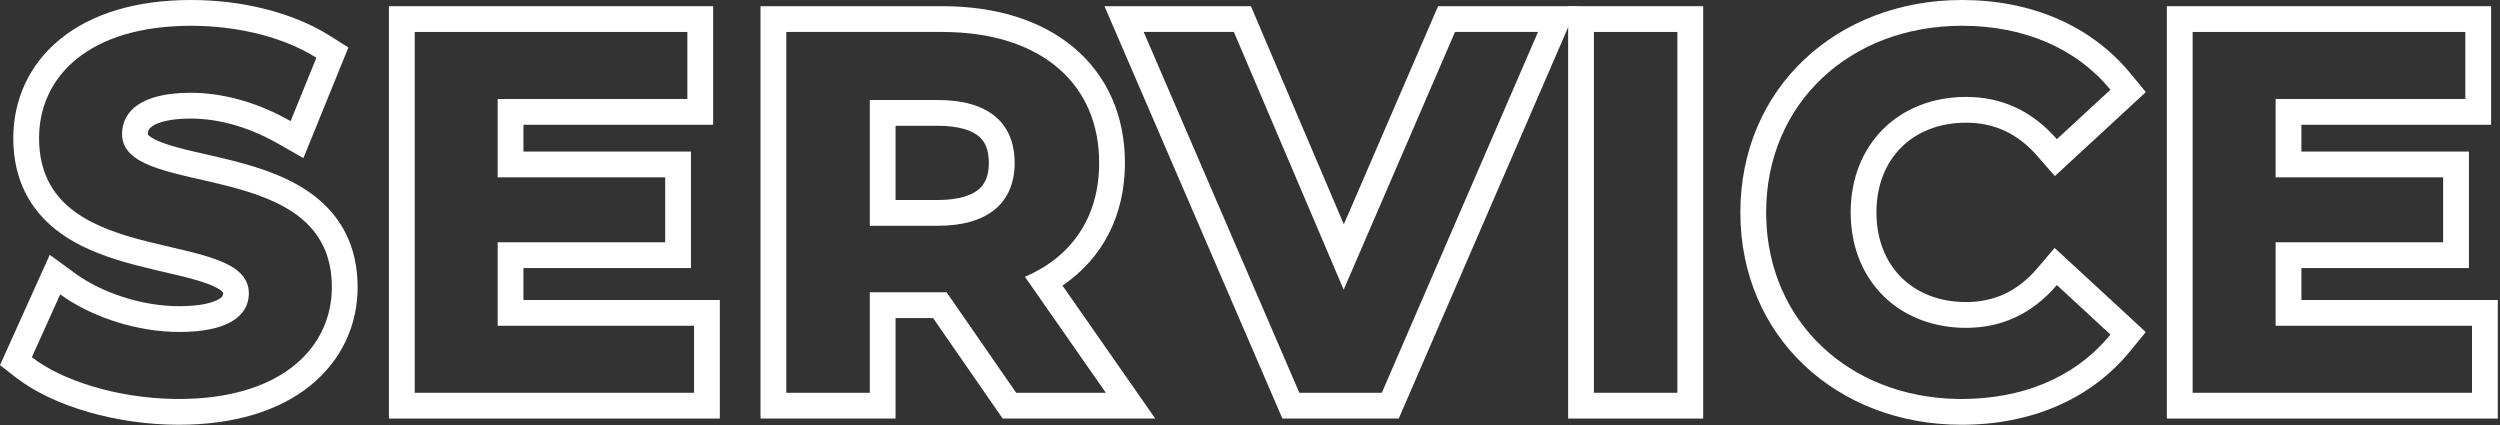
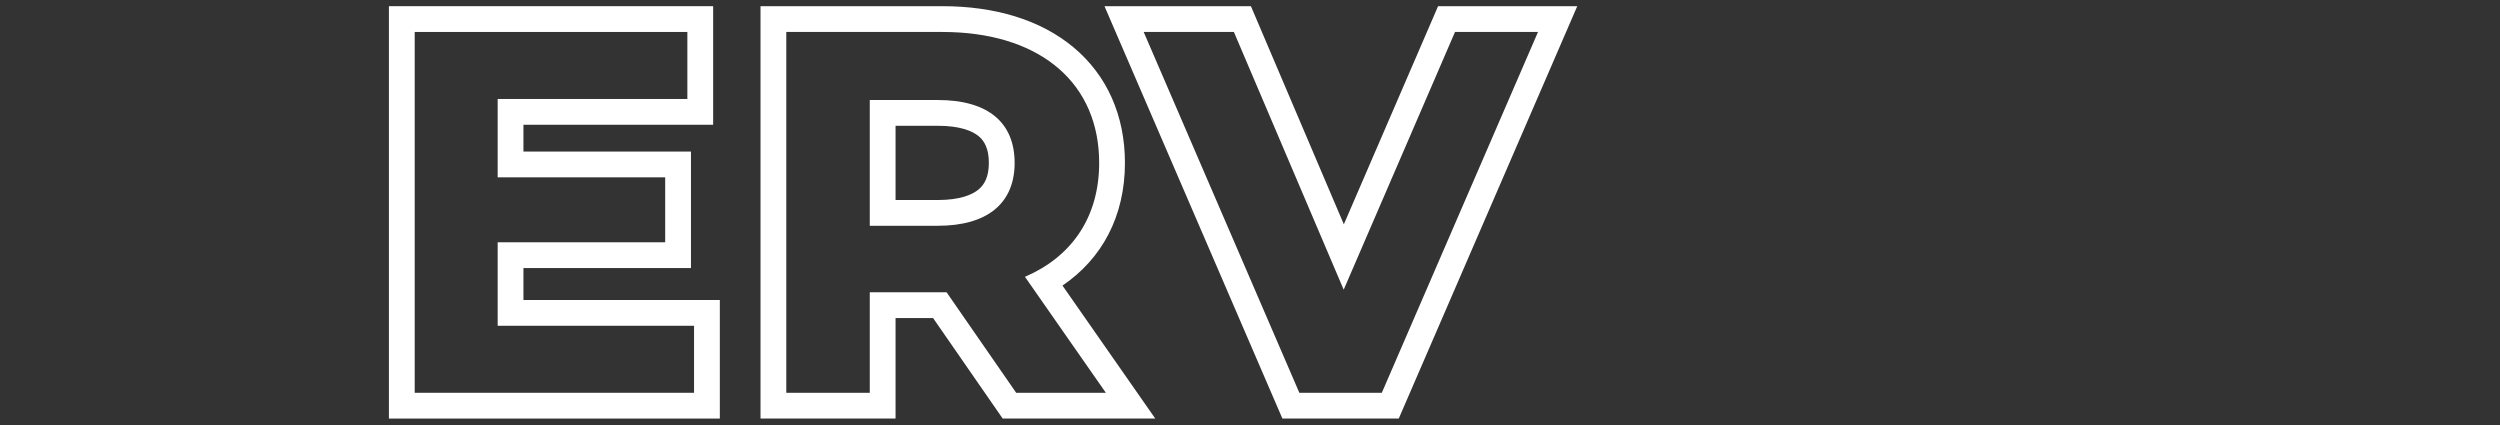
<svg xmlns="http://www.w3.org/2000/svg" width="194" height="33" viewBox="0 0 194 33" fill="none">
  <rect x="0" y="0" width="194" height="33" fill="#333333" stroke="none" />
-   <path d="M191.828 25.28H176.588V18.801H189.588V13.761H176.588V7.681H191.309V2.48H170.148V30.48H191.828V25.28ZM193.309 9.681H178.588V11.761H191.588V20.801H178.588V23.28H193.828V32.48H168.148V0.48H193.309V9.681Z" fill="white" />
-   <path d="M143.612 16.48C143.612 11.2 147.332 7.521 152.572 7.521L153.092 7.533C155.665 7.664 157.85 8.776 159.612 10.801L163.772 6.961C161.132 3.761 157.092 2 152.252 2C143.532 2 137.052 8.041 137.052 16.48L137.057 16.874C137.252 24.977 143.466 30.774 151.807 30.956L152.212 30.961C156.939 30.961 160.879 29.309 163.521 26.26L163.772 25.961L159.612 22.12C157.732 24.32 155.372 25.44 152.572 25.44V23.44C154.76 23.44 156.574 22.598 158.092 20.821L159.441 19.241L166.511 25.767L165.322 27.224C162.24 31.006 157.587 32.961 152.212 32.961C142.529 32.961 135.052 26.124 135.052 16.48C135.052 6.834 142.533 0 152.252 0C157.589 0 162.235 1.955 165.314 5.688L166.519 7.146L159.455 13.667L158.104 12.113C156.583 10.366 154.763 9.521 152.572 9.521C150.432 9.521 148.716 10.264 147.539 11.437C146.363 12.608 145.612 14.323 145.612 16.48C145.612 18.637 146.363 20.352 147.539 21.524C148.716 22.697 150.432 23.44 152.572 23.44V25.44L152.086 25.43C147.264 25.216 143.839 21.825 143.623 16.971L143.612 16.48Z" fill="white" />
-   <path d="M130.167 2.48H123.688V30.48H130.167V2.48ZM132.167 32.48H121.688V0.48H132.167V32.48Z" fill="white" />
  <path d="M97.071 0.48L104.282 17.407L111.595 0.48H122.395L108.543 32.48H99.514L85.708 0.48H97.071ZM88.749 2.48L100.829 30.48H107.229L119.35 2.48H112.909L104.27 22.48L95.749 2.48H88.749Z" fill="white" />
  <path d="M85.295 12.641C85.295 6.557 80.903 2.726 73.828 2.492L73.136 2.48V0.48C77.201 0.481 80.741 1.535 83.301 3.669C85.903 5.839 87.295 8.963 87.295 12.641C87.295 16.769 85.523 20.076 82.448 22.16L89.649 32.48H77.808L72.407 24.681H69.495V32.48H59.016V0.48H73.136V2.48H61.016V30.48H67.495V22.681H73.455L78.856 30.48H85.815L79.535 21.48C83.061 19.969 85.161 17.032 85.289 13.031L85.295 12.641ZM76.735 12.641C76.735 11.558 76.404 10.954 75.955 10.577C75.45 10.153 74.488 9.761 72.775 9.761H69.495V15.521H72.775V17.52H67.495V7.761H72.775C76.735 7.761 78.735 9.561 78.735 12.641L78.73 12.922C78.609 15.794 76.612 17.52 72.775 17.52V15.521C74.478 15.521 75.441 15.122 75.95 14.692C76.407 14.307 76.735 13.697 76.735 12.641Z" fill="white" />
  <path d="M53.859 25.28H38.619V18.801H51.619V13.761H38.619V7.681H53.34V2.48H32.18V30.48H53.859V25.28ZM55.34 9.681H40.619V11.761H53.619V20.801H40.619V23.28H55.859V32.48H30.18V0.48H55.34V9.681Z" fill="white" />
-   <path d="M5.85 21.225C7.862 22.691 10.967 23.761 13.911 23.761V25.761L13.28 25.746C10.117 25.608 6.884 24.453 4.672 22.841L2.472 27.721C4.874 29.581 9.154 30.878 13.455 30.957L13.871 30.961C21.621 30.961 25.505 27.206 25.74 22.717L25.752 22.28C25.752 12.161 9.976 15.453 9.483 10.636L9.472 10.4C9.472 8.64 10.952 7.2 14.792 7.2L15.259 7.209C17.606 7.293 20.114 8.013 22.552 9.4L24.552 4.48C22.114 2.943 18.798 2.109 15.492 2.011L14.832 2C6.872 2 3.031 5.961 3.031 10.721L3.043 11.198C3.536 21.01 19.311 17.603 19.311 22.761L19.307 22.92C19.212 24.559 17.631 25.761 13.911 25.761V23.761C15.661 23.761 16.584 23.46 17.004 23.202C17.304 23.018 17.311 22.901 17.311 22.761C17.311 22.707 17.322 22.699 17.233 22.614C17.078 22.466 16.739 22.251 16.077 22.008C15.434 21.771 14.642 21.562 13.696 21.336C12.792 21.12 11.71 20.881 10.67 20.611C8.596 20.074 6.21 19.304 4.335 17.821C2.342 16.245 1.031 13.948 1.031 10.721C1.031 7.765 2.243 5.003 4.688 3.021C7.097 1.068 10.539 0 14.832 0C18.62 7.37912e-05 22.617 0.896 25.618 2.789L27.035 3.683L23.545 12.268L21.562 11.139C19.23 9.811 16.887 9.2 14.792 9.2C13.076 9.2 12.203 9.53 11.818 9.793C11.532 9.989 11.472 10.161 11.472 10.4C11.472 10.433 11.452 10.43 11.538 10.511C11.693 10.655 12.032 10.867 12.696 11.107C14.11 11.619 15.835 11.902 18.106 12.482C20.18 13.012 22.565 13.773 24.439 15.237C26.434 16.796 27.752 19.074 27.752 22.28C27.752 25.212 26.518 27.96 24.065 29.934C21.645 31.881 18.187 32.961 13.871 32.961C9.138 32.961 4.18 31.573 1.247 29.302L0 28.336L3.86 19.774L5.85 21.225Z" fill="white" />
</svg>